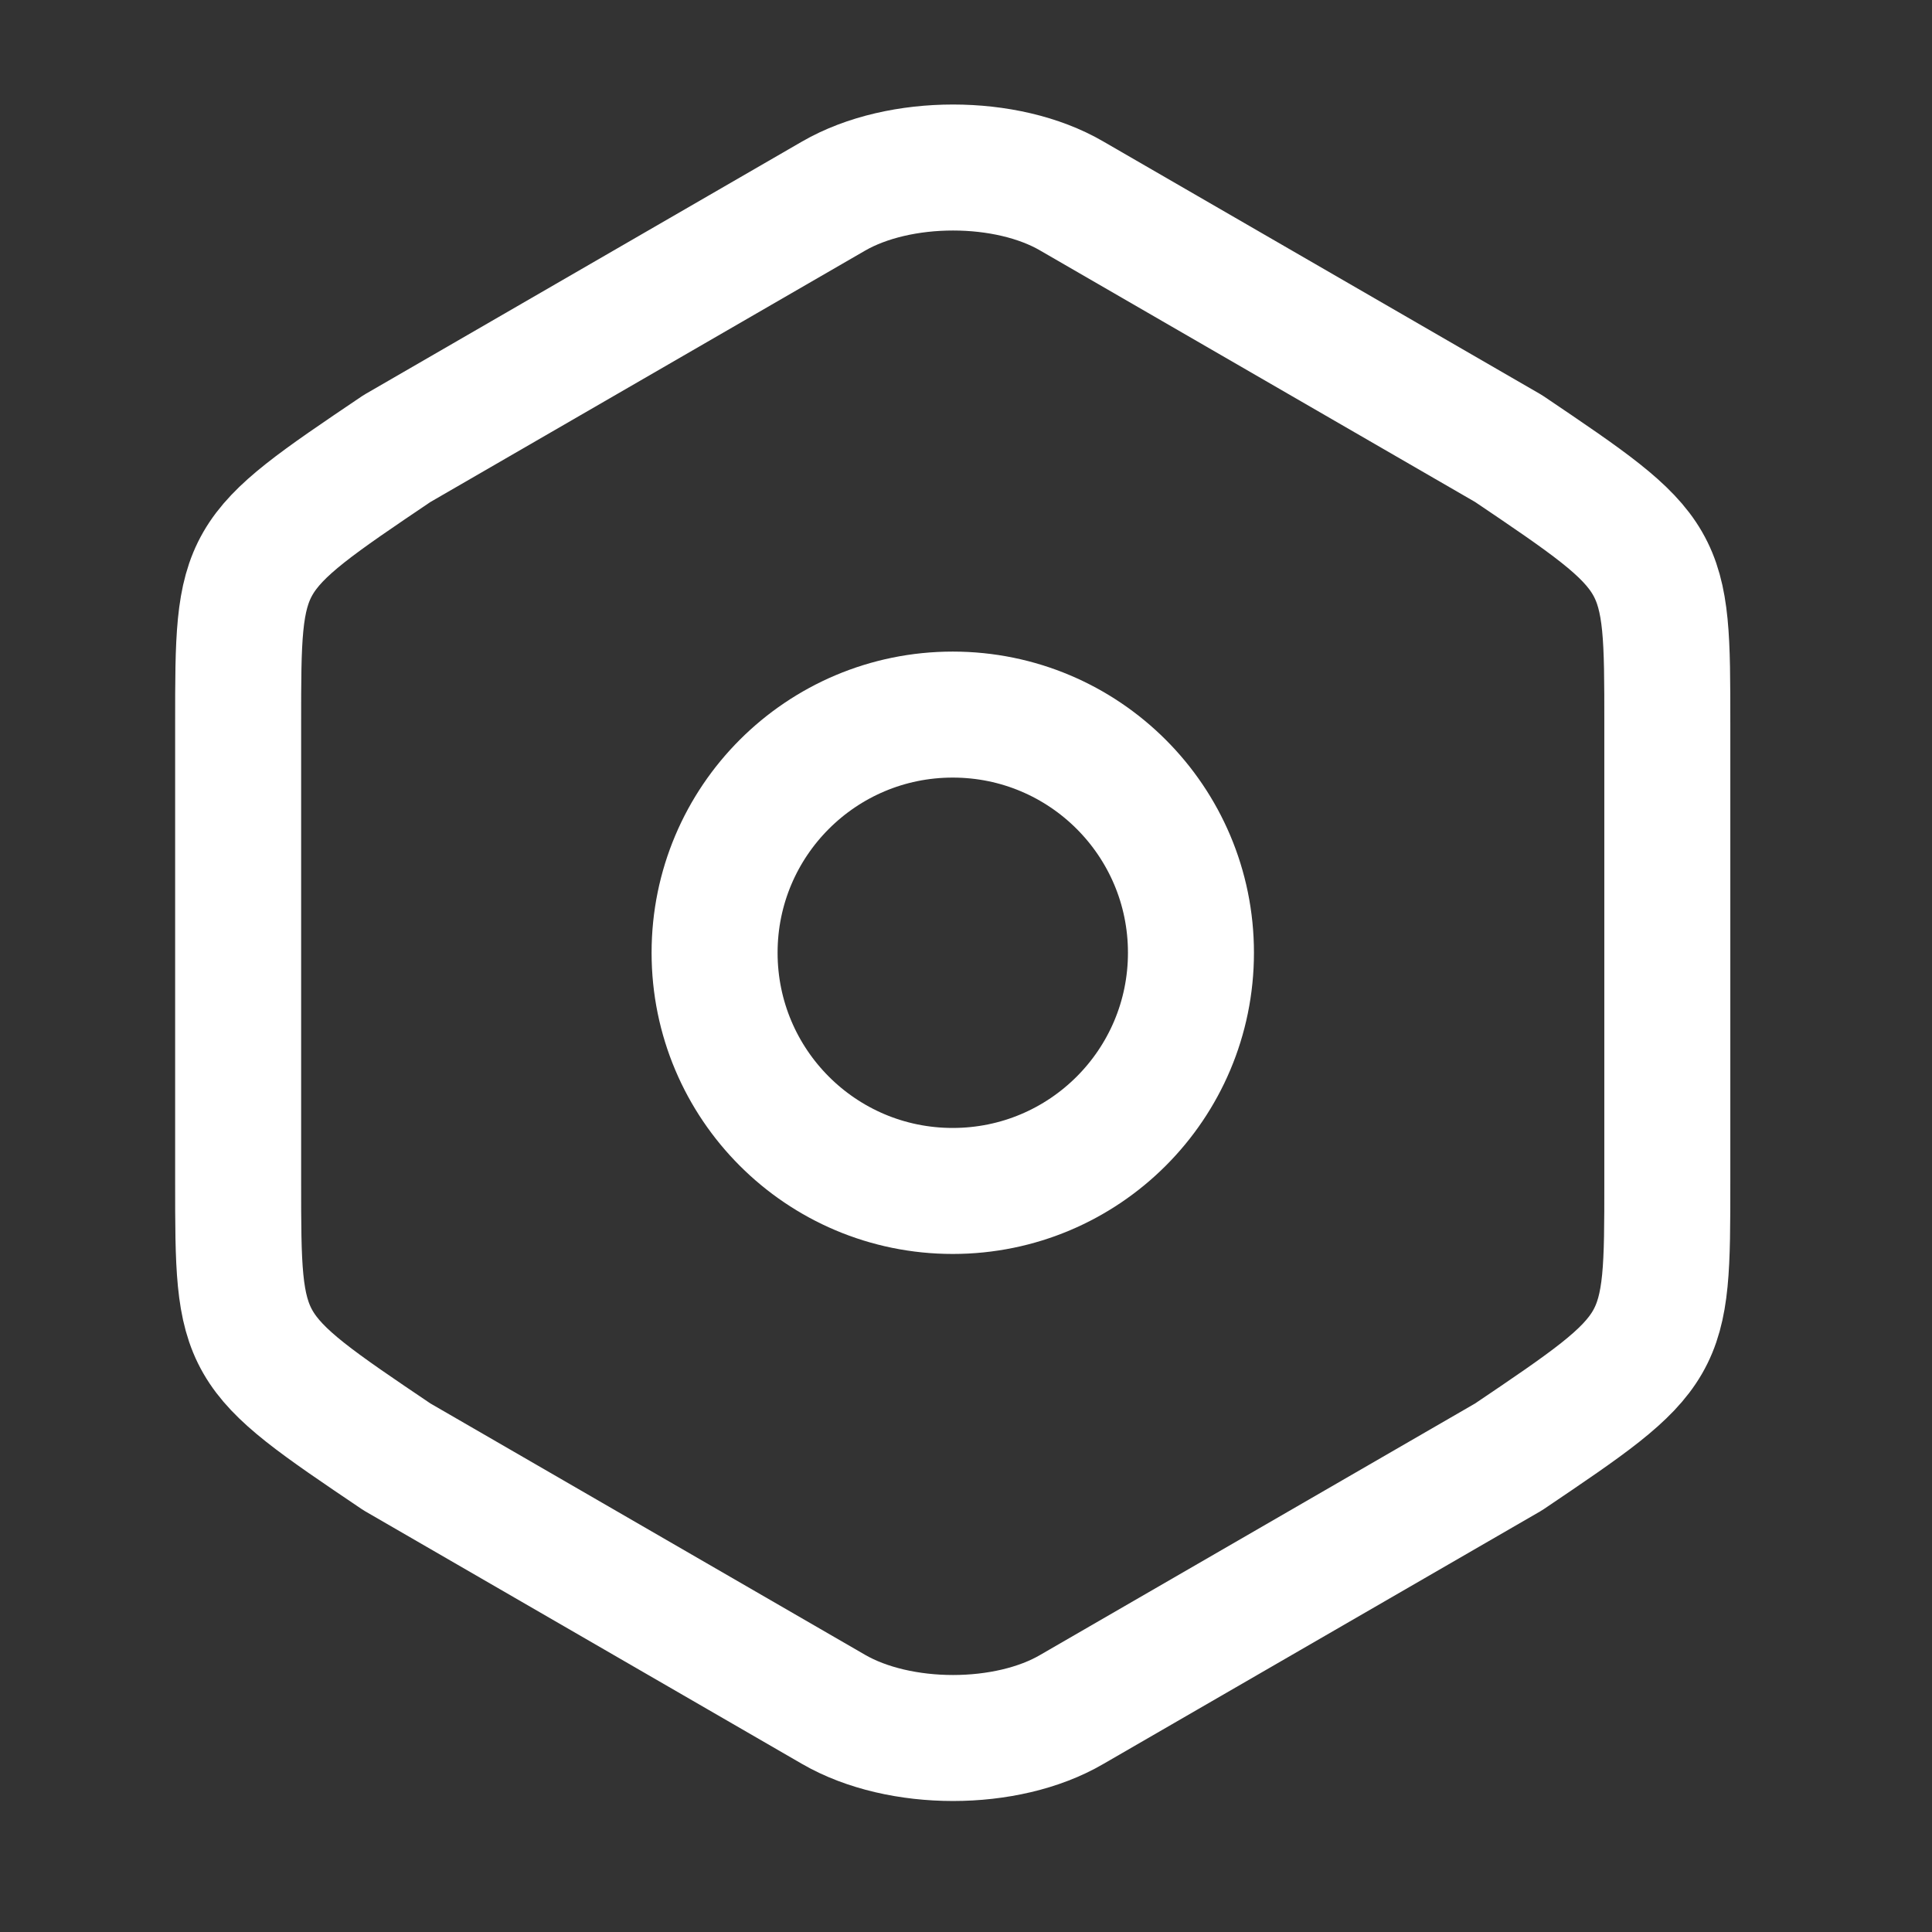
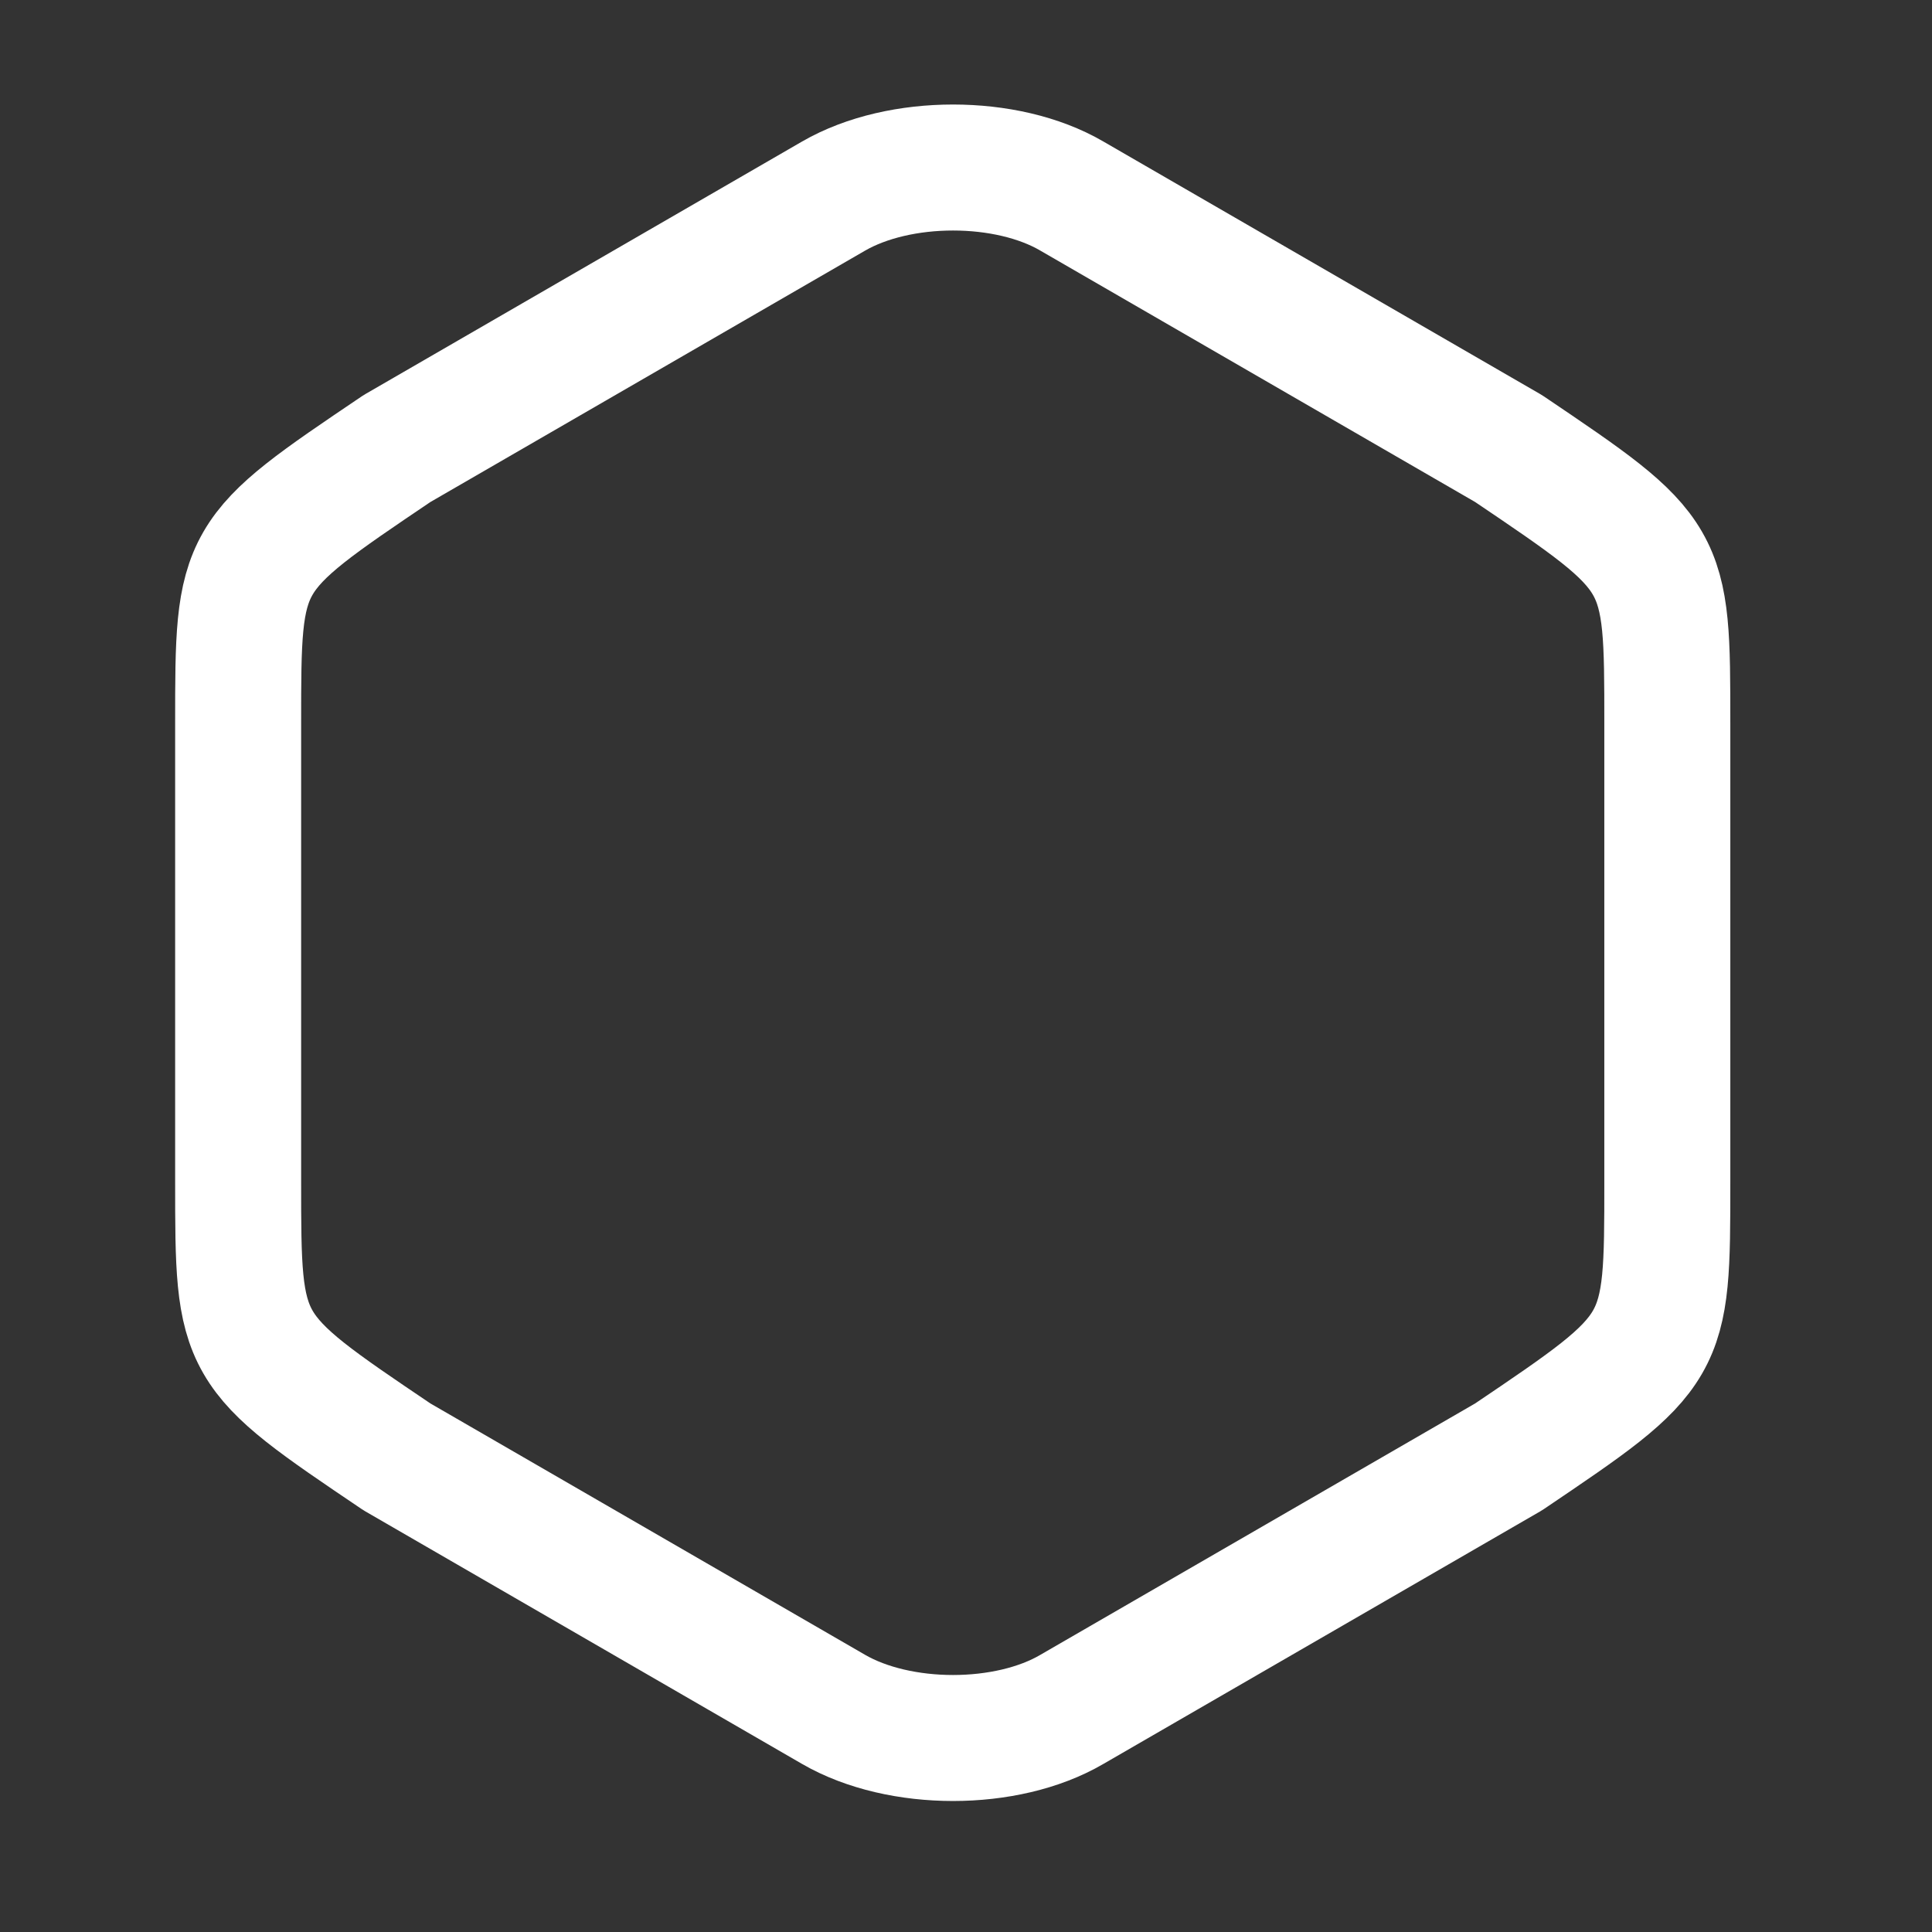
<svg xmlns="http://www.w3.org/2000/svg" width="23" height="23" viewBox="0 0 23 23" fill="none">
  <rect x="0" y="0" width="23" height="23" fill="#333333" stroke="none" />
  <path d="M2.835 8.611V14.064C2.835 16.068 2.835 16.068 4.726 17.344L9.924 20.35C10.709 20.804 11.985 20.804 12.76 20.35L17.959 17.344C19.849 16.068 19.849 16.068 19.849 14.074V8.611C19.849 6.616 19.849 6.616 17.959 5.34L12.76 2.334C11.985 1.881 10.709 1.881 9.924 2.334L4.726 5.34C2.835 6.616 2.835 6.616 2.835 8.611Z" stroke="white" stroke-width="1.5" stroke-linecap="round" stroke-linejoin="round" />
-   <path d="M11.342 14.178C12.909 14.178 14.178 12.909 14.178 11.342C14.178 9.776 12.909 8.507 11.342 8.507C9.776 8.507 8.507 9.776 8.507 11.342C8.507 12.909 9.776 14.178 11.342 14.178Z" stroke="white" stroke-width="1.5" stroke-linecap="round" stroke-linejoin="round" />
</svg>